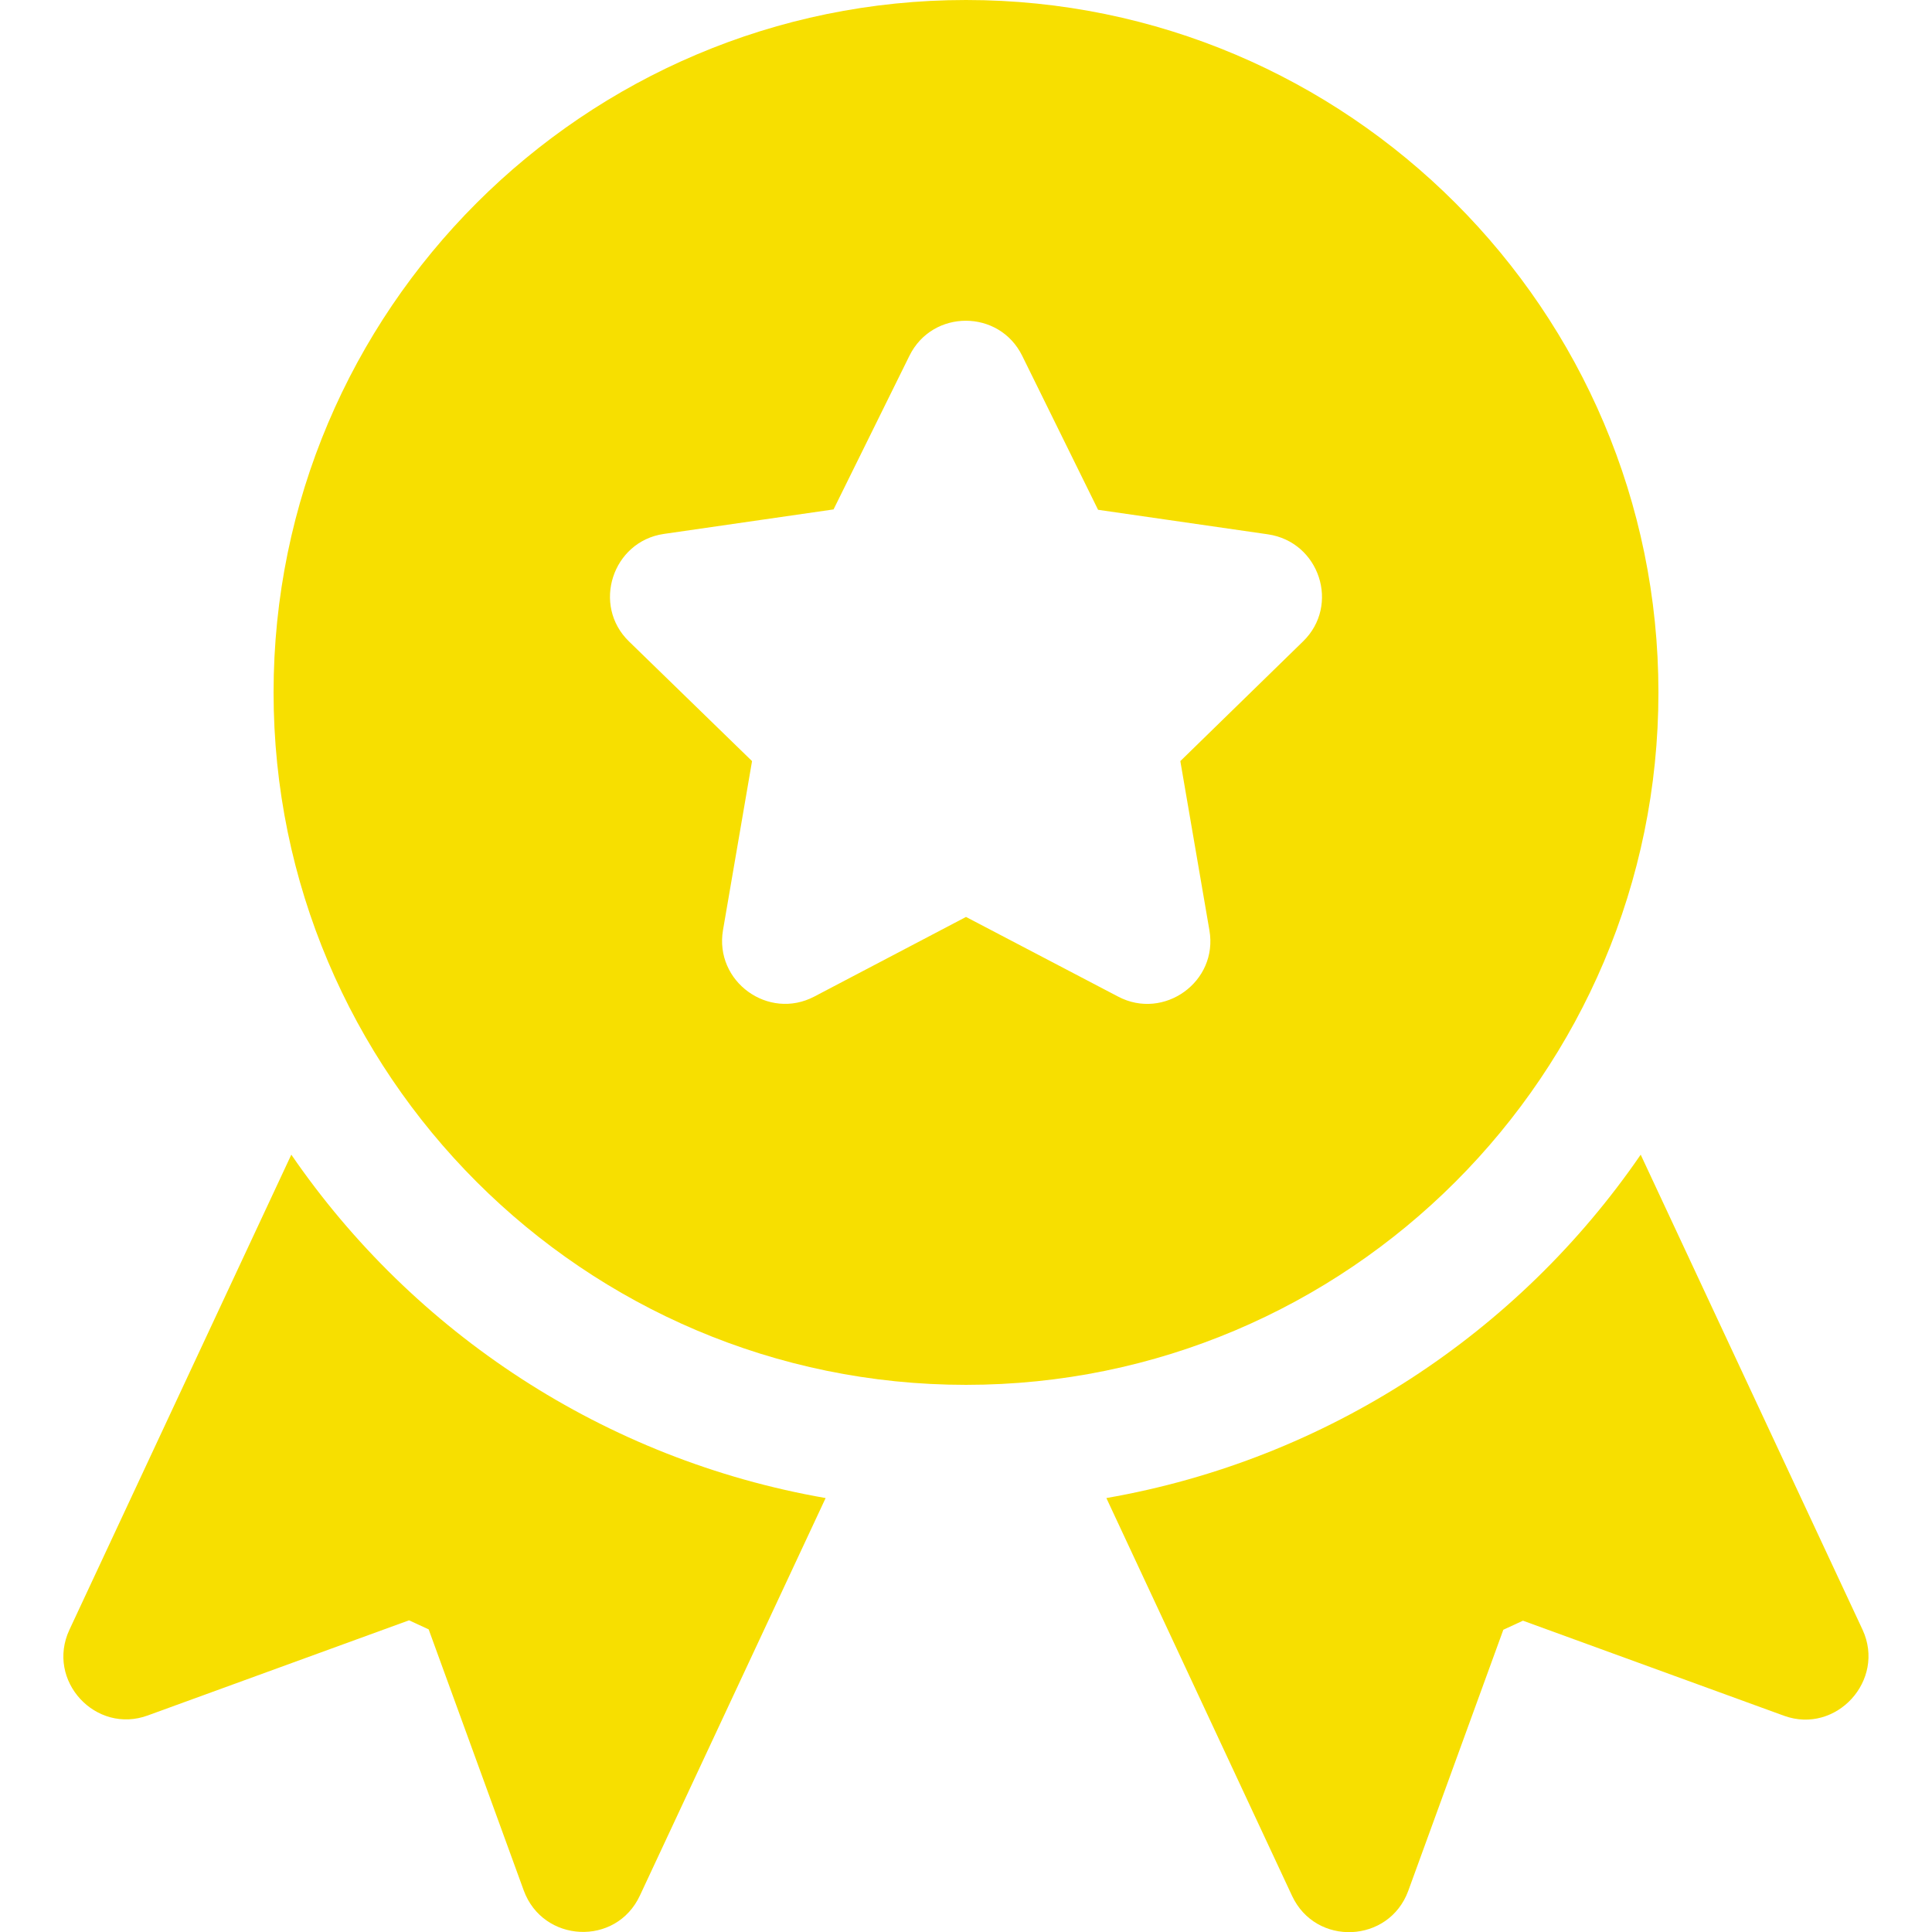
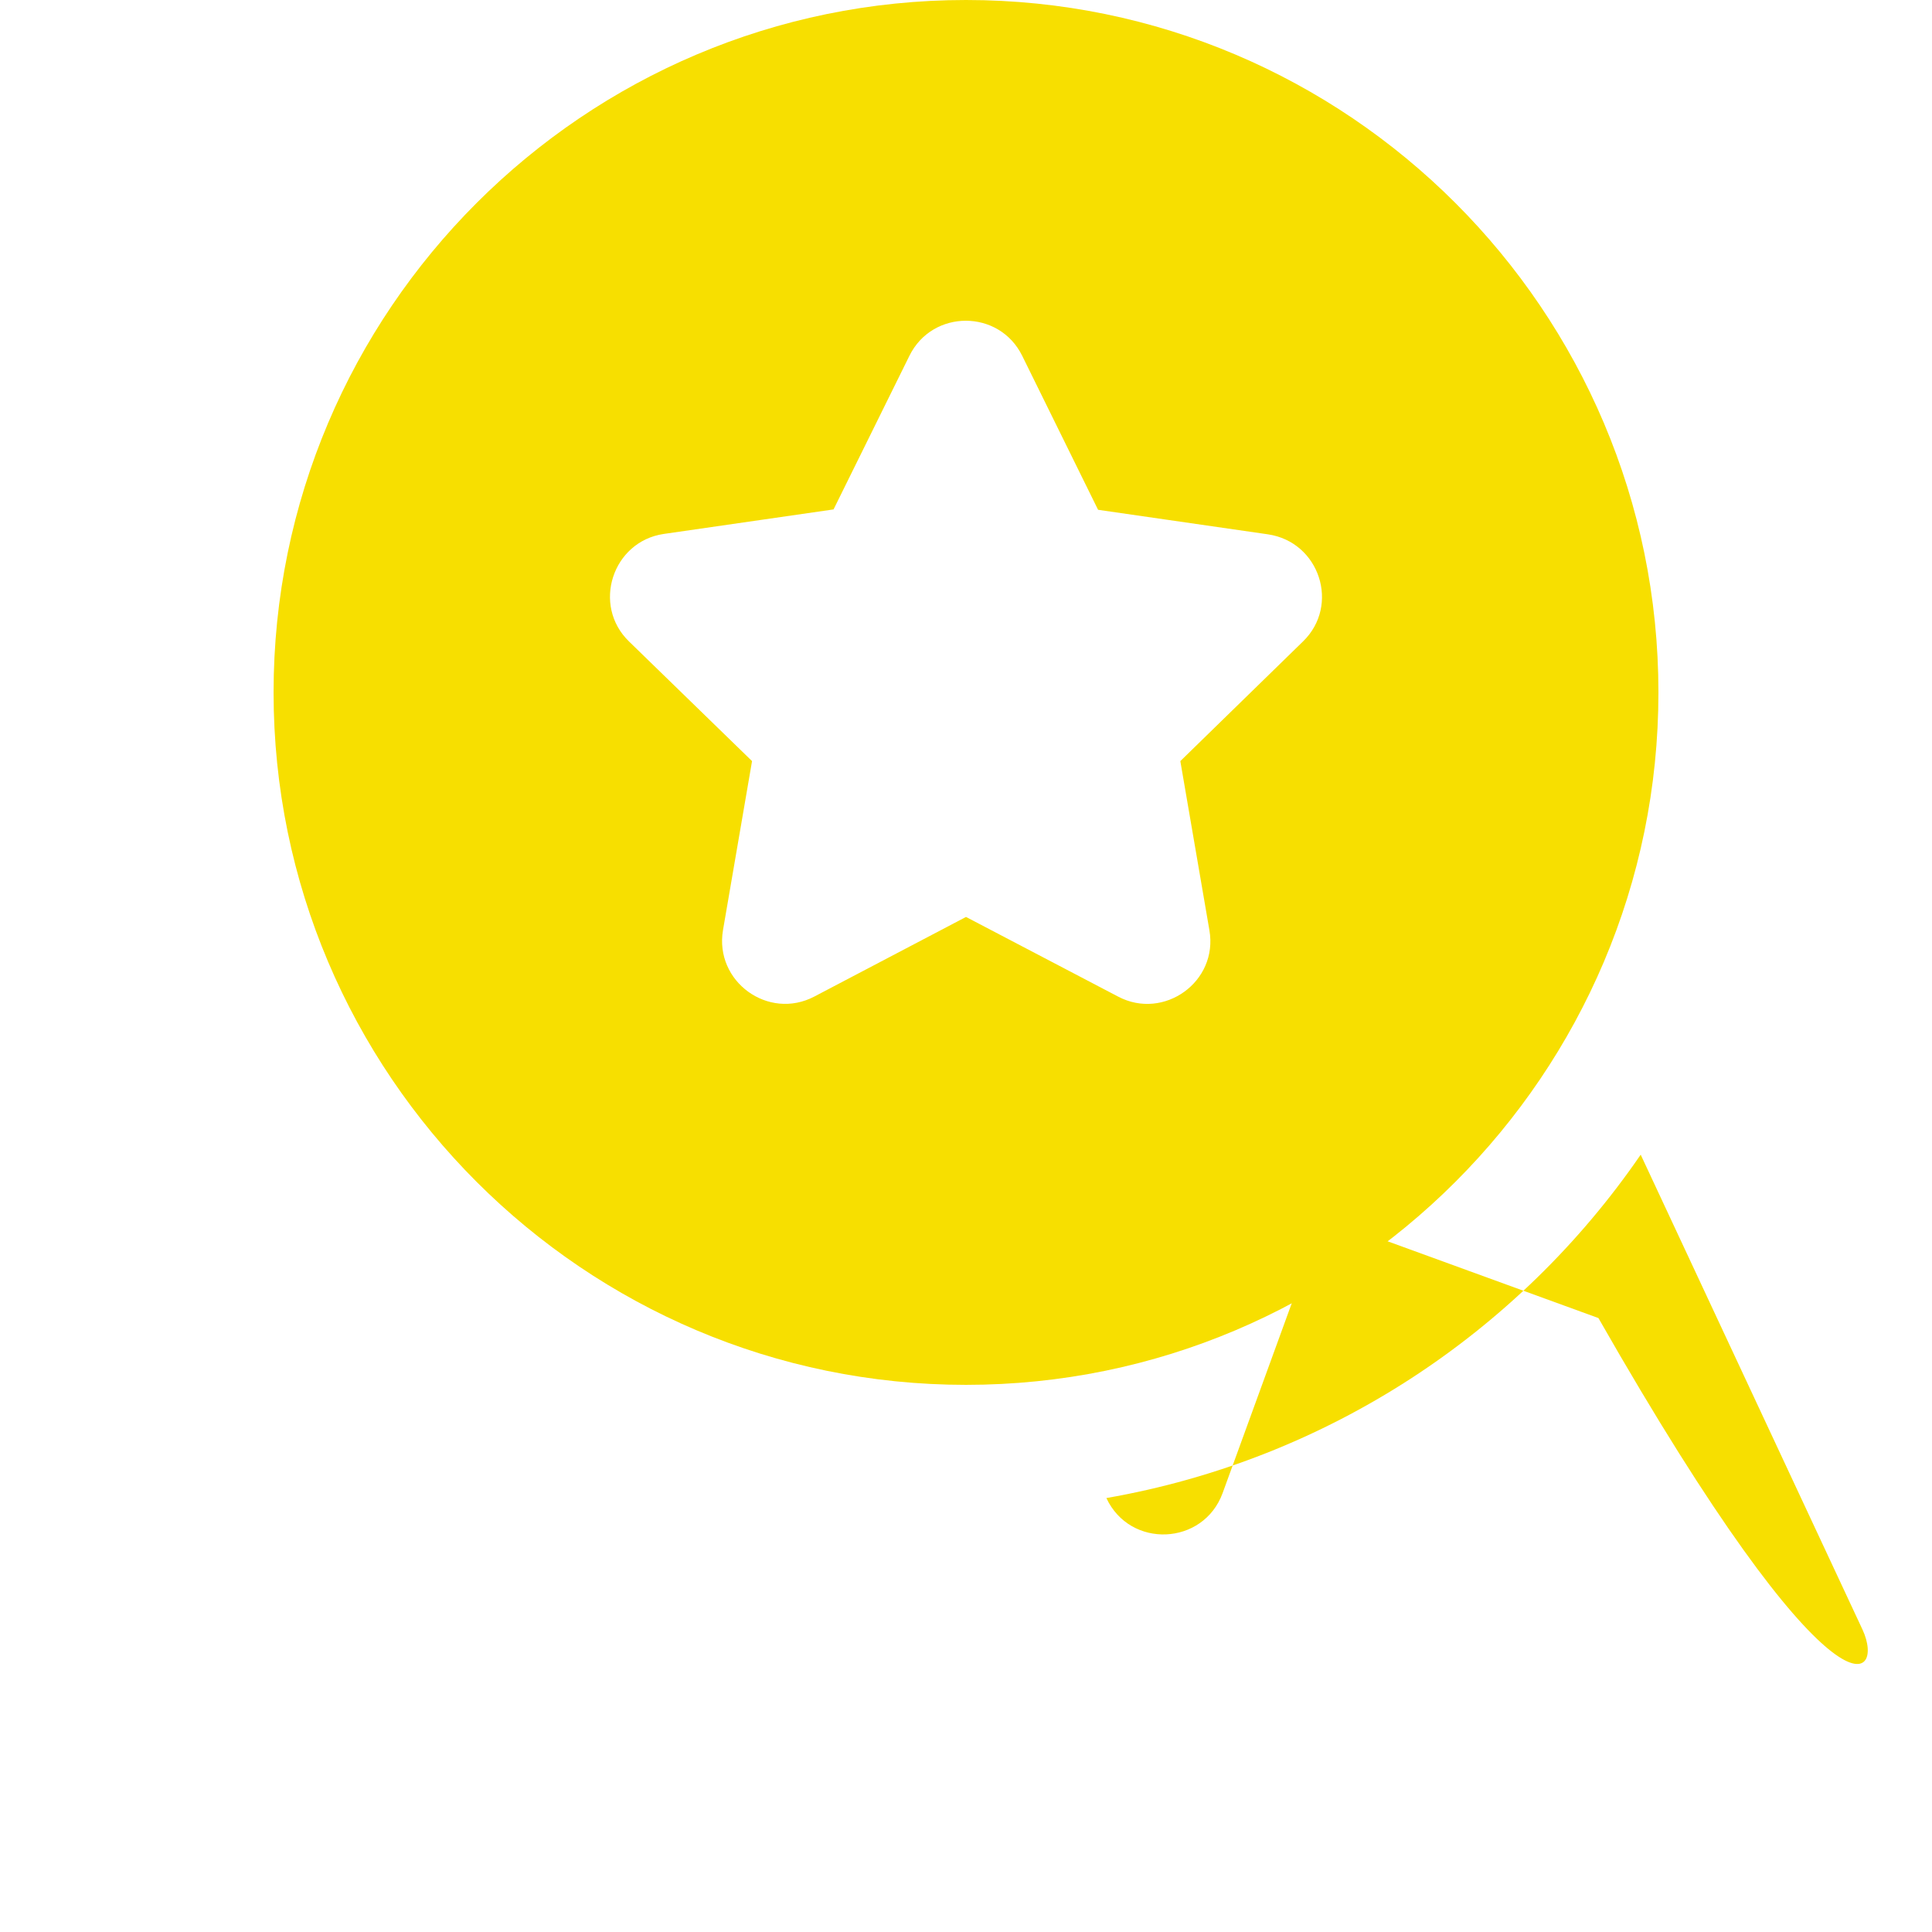
<svg xmlns="http://www.w3.org/2000/svg" version="1.1" id="Layer_1" x="0px" y="0px" viewBox="0 0 512 512" style="enable-background:new 0 0 512 512;" xml:space="preserve">
  <style type="text/css">
	.st0{fill:#F7DF00;}
</style>
  <g>
    <g>
      <g>
-         <path class="st0" d="M493.6,431.9L434.8,306c-32.4,47.2-83,80.8-141.6,91l49.2,105.4c6.3,13.5,25.7,12.6,30.8-1.3l25.2-69.2     l5.2-2.4l69.2,25.2C486.6,459.7,499.8,445.3,493.6,431.9z" />
+         <path class="st0" d="M493.6,431.9L434.8,306c-32.4,47.2-83,80.8-141.6,91c6.3,13.5,25.7,12.6,30.8-1.3l25.2-69.2     l5.2-2.4l69.2,25.2C486.6,459.7,499.8,445.3,493.6,431.9z" />
      </g>
    </g>
    <g>
      <g>
        <path class="st0" d="M256,0C154.8,0,72.5,82.3,72.5,183.5S154.8,367,256,367c101.2,0,183.5-82.3,183.5-183.5S357.2,0,256,0z      M345.3,170l-32.5,31.7l7.7,44.8c2.4,13.7-12.1,24-24.2,17.6L256,243l-40.2,21.1c-12.2,6.4-26.5-4-24.2-17.6l7.7-44.8L166.7,170     c-9.9-9.6-4.4-26.5,9.2-28.5l45-6.5L241,94.3c6.1-12.4,23.8-12.4,29.9,0l20.1,40.8l45,6.5C349.7,143.6,355.2,160.4,345.3,170z" />
      </g>
    </g>
    <g>
      <g>
-         <path class="st0" d="M77.2,306L18.4,431.9c-6.3,13.5,7,27.8,20.8,22.7l69.2-25.2l5.2,2.4l25.2,69.2c5.1,13.9,24.5,14.9,30.8,1.3     L218.8,397C160.2,386.8,109.6,353.2,77.2,306z" />
-       </g>
+         </g>
    </g>
  </g>
</svg>